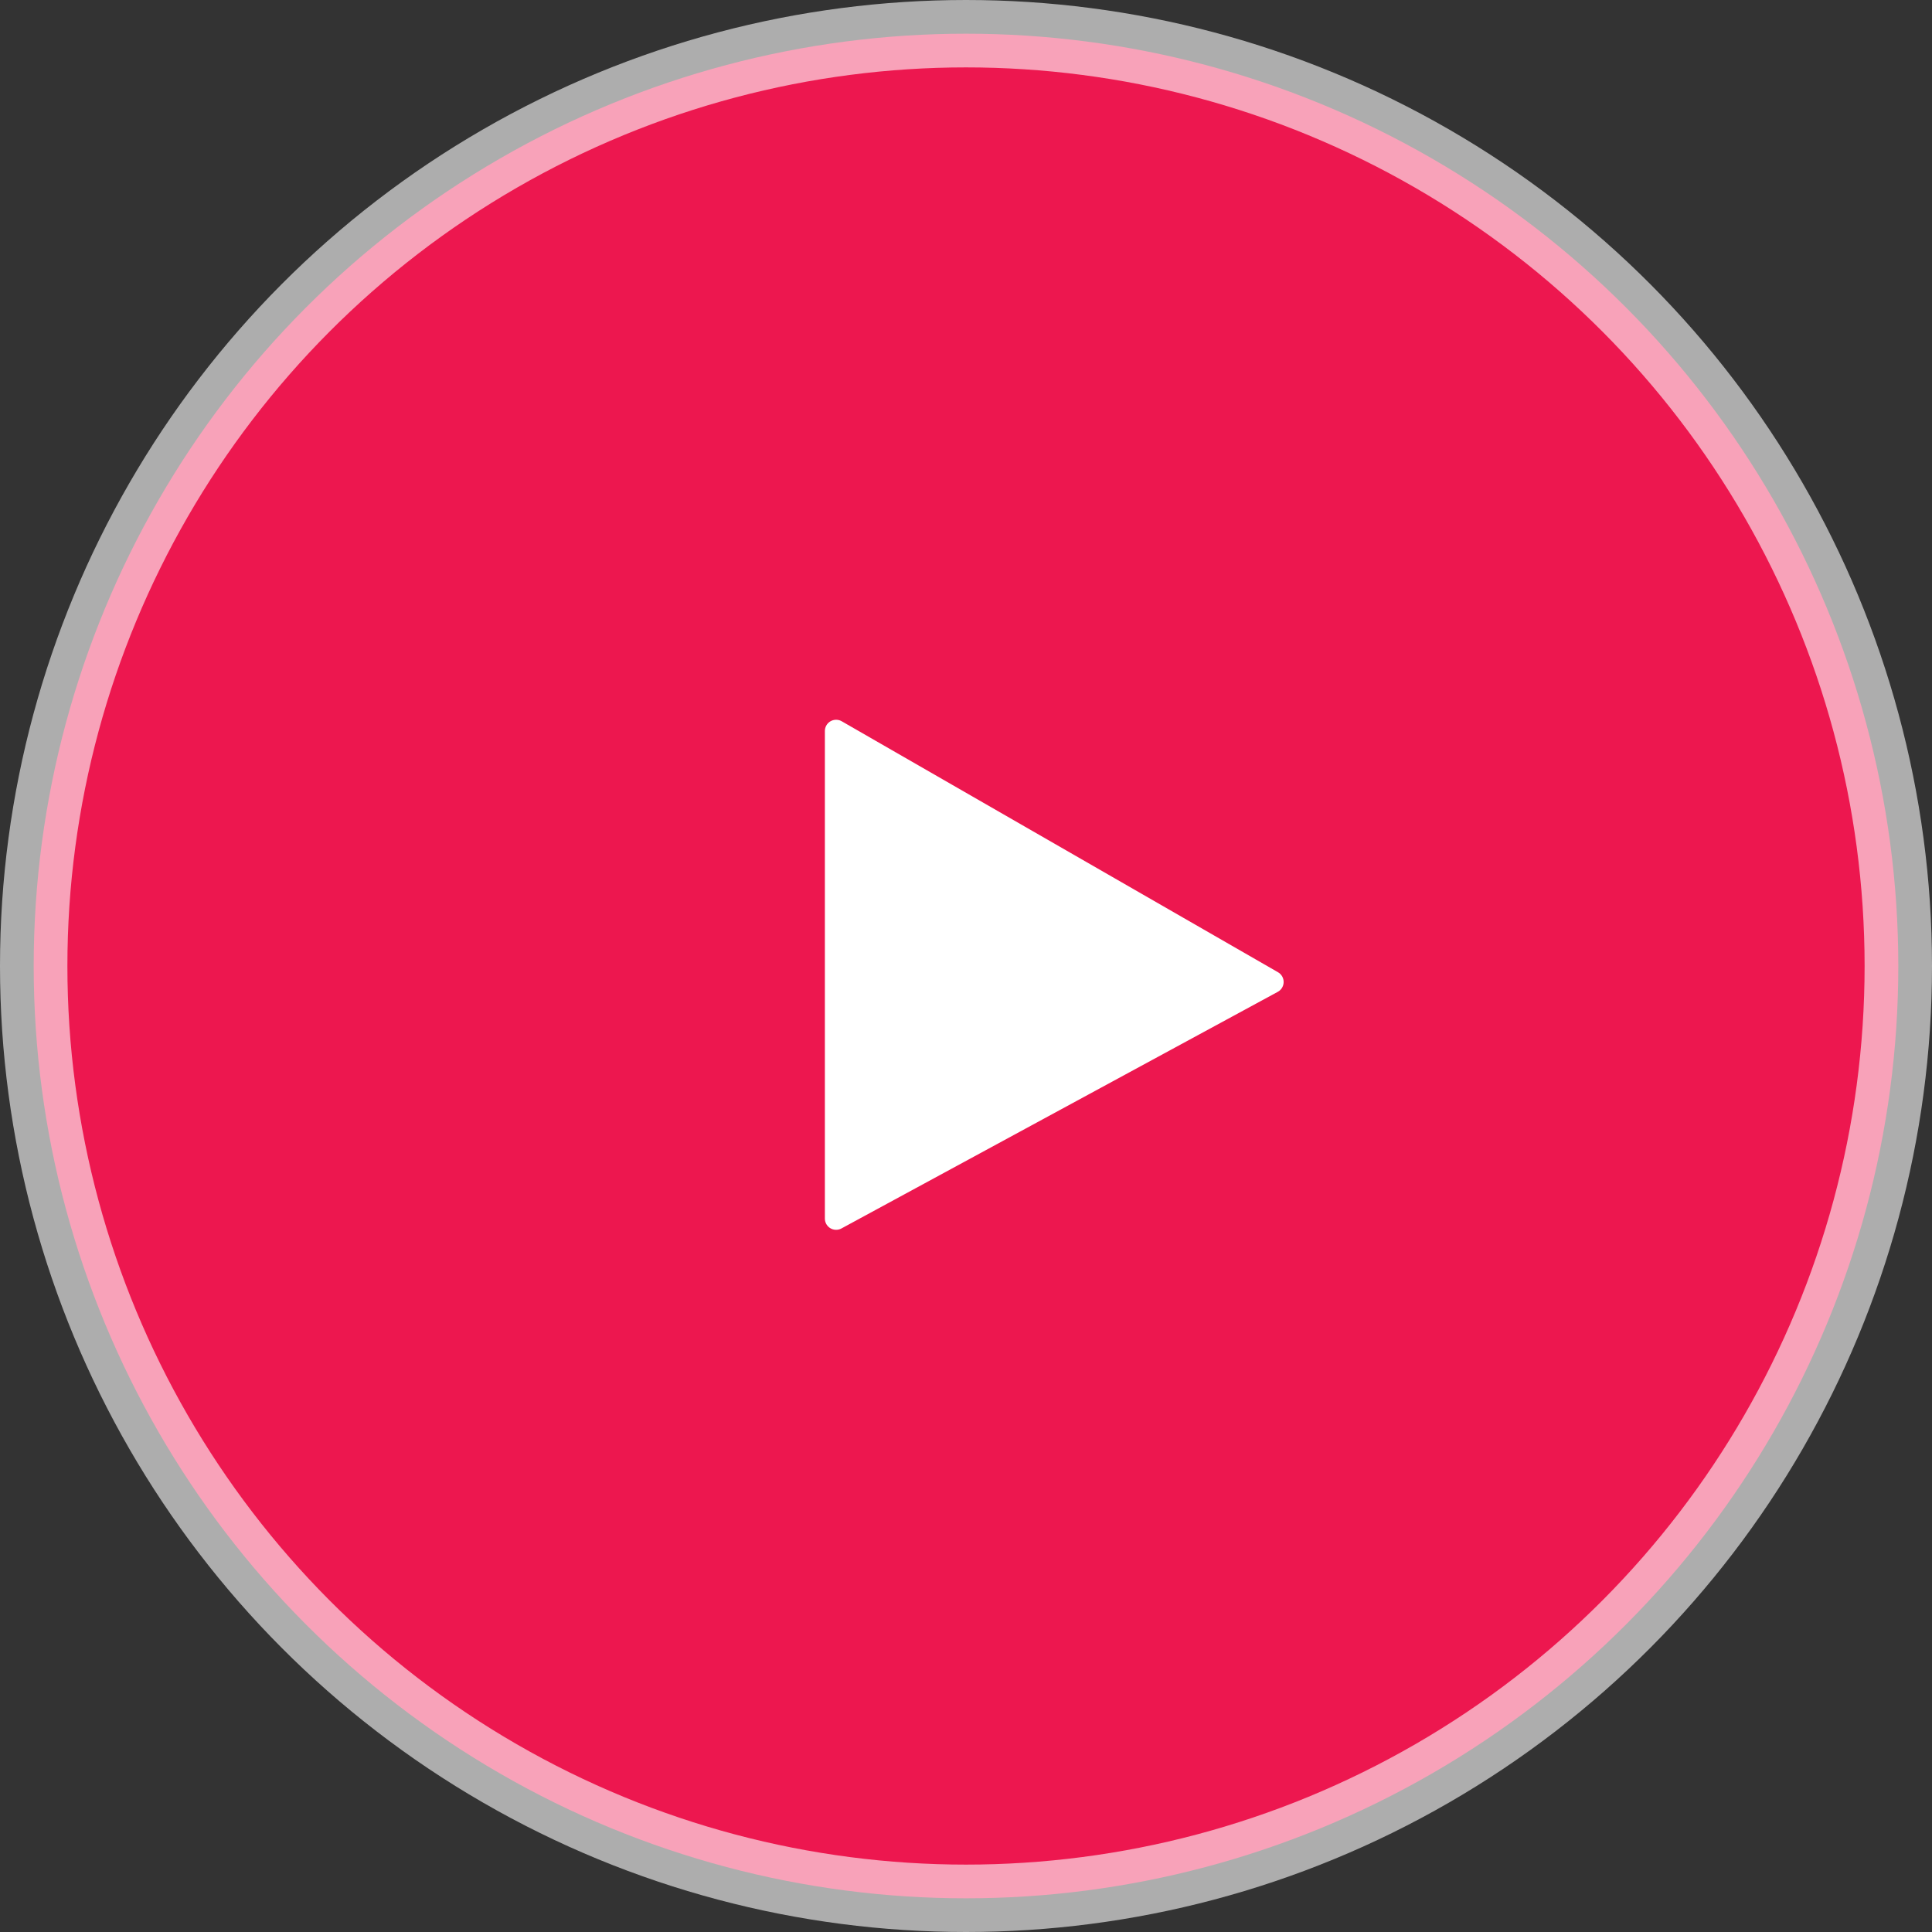
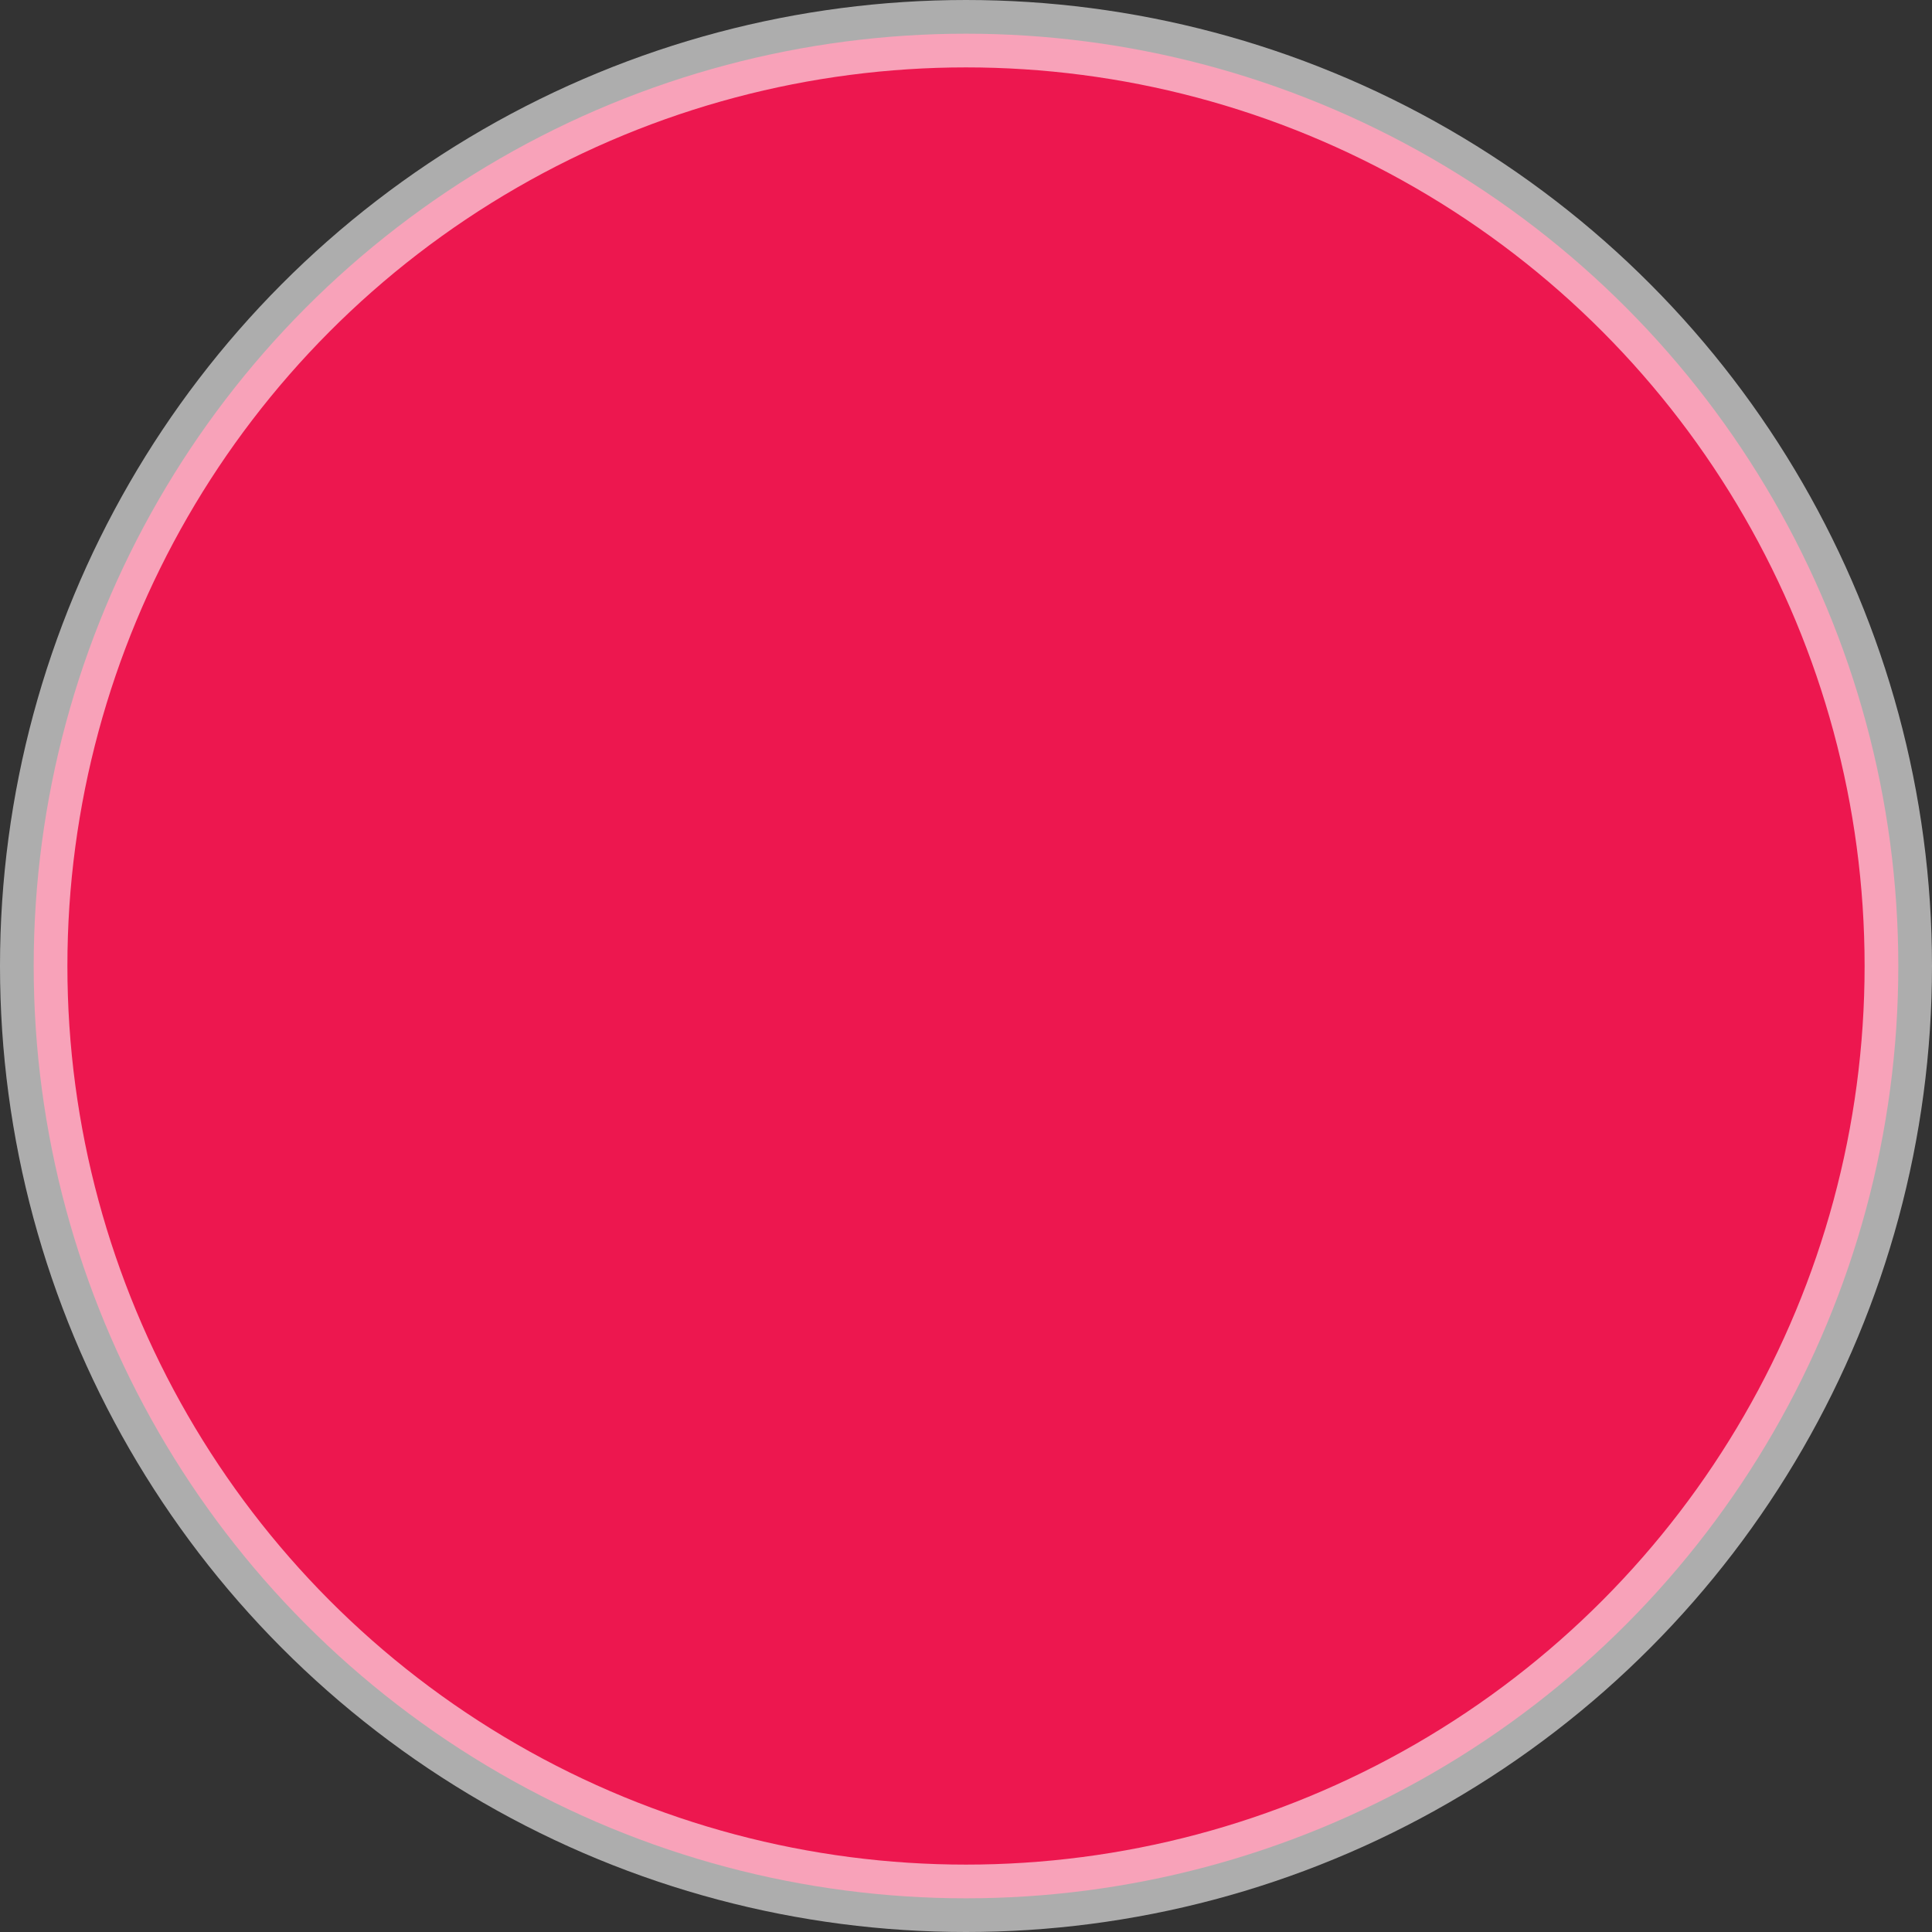
<svg xmlns="http://www.w3.org/2000/svg" width="86" height="86" viewBox="0 0 86 86">
  <rect x="0" y="0" width="86" height="86" fill="#333333" stroke="none" />
  <g fill="none" fill-rule="evenodd" stroke="#FFF" transform="translate(3 3)">
    <circle cx="40" cy="40" r="41.5" fill="#ED174F" stroke-opacity=".6" stroke-width="3" />
-     <path fill="#FFF" stroke-linejoin="round" d="M34.218,29.539 L53.639,40.711 L34.218,51.243 L34.218,29.539 Z" />
  </g>
</svg>